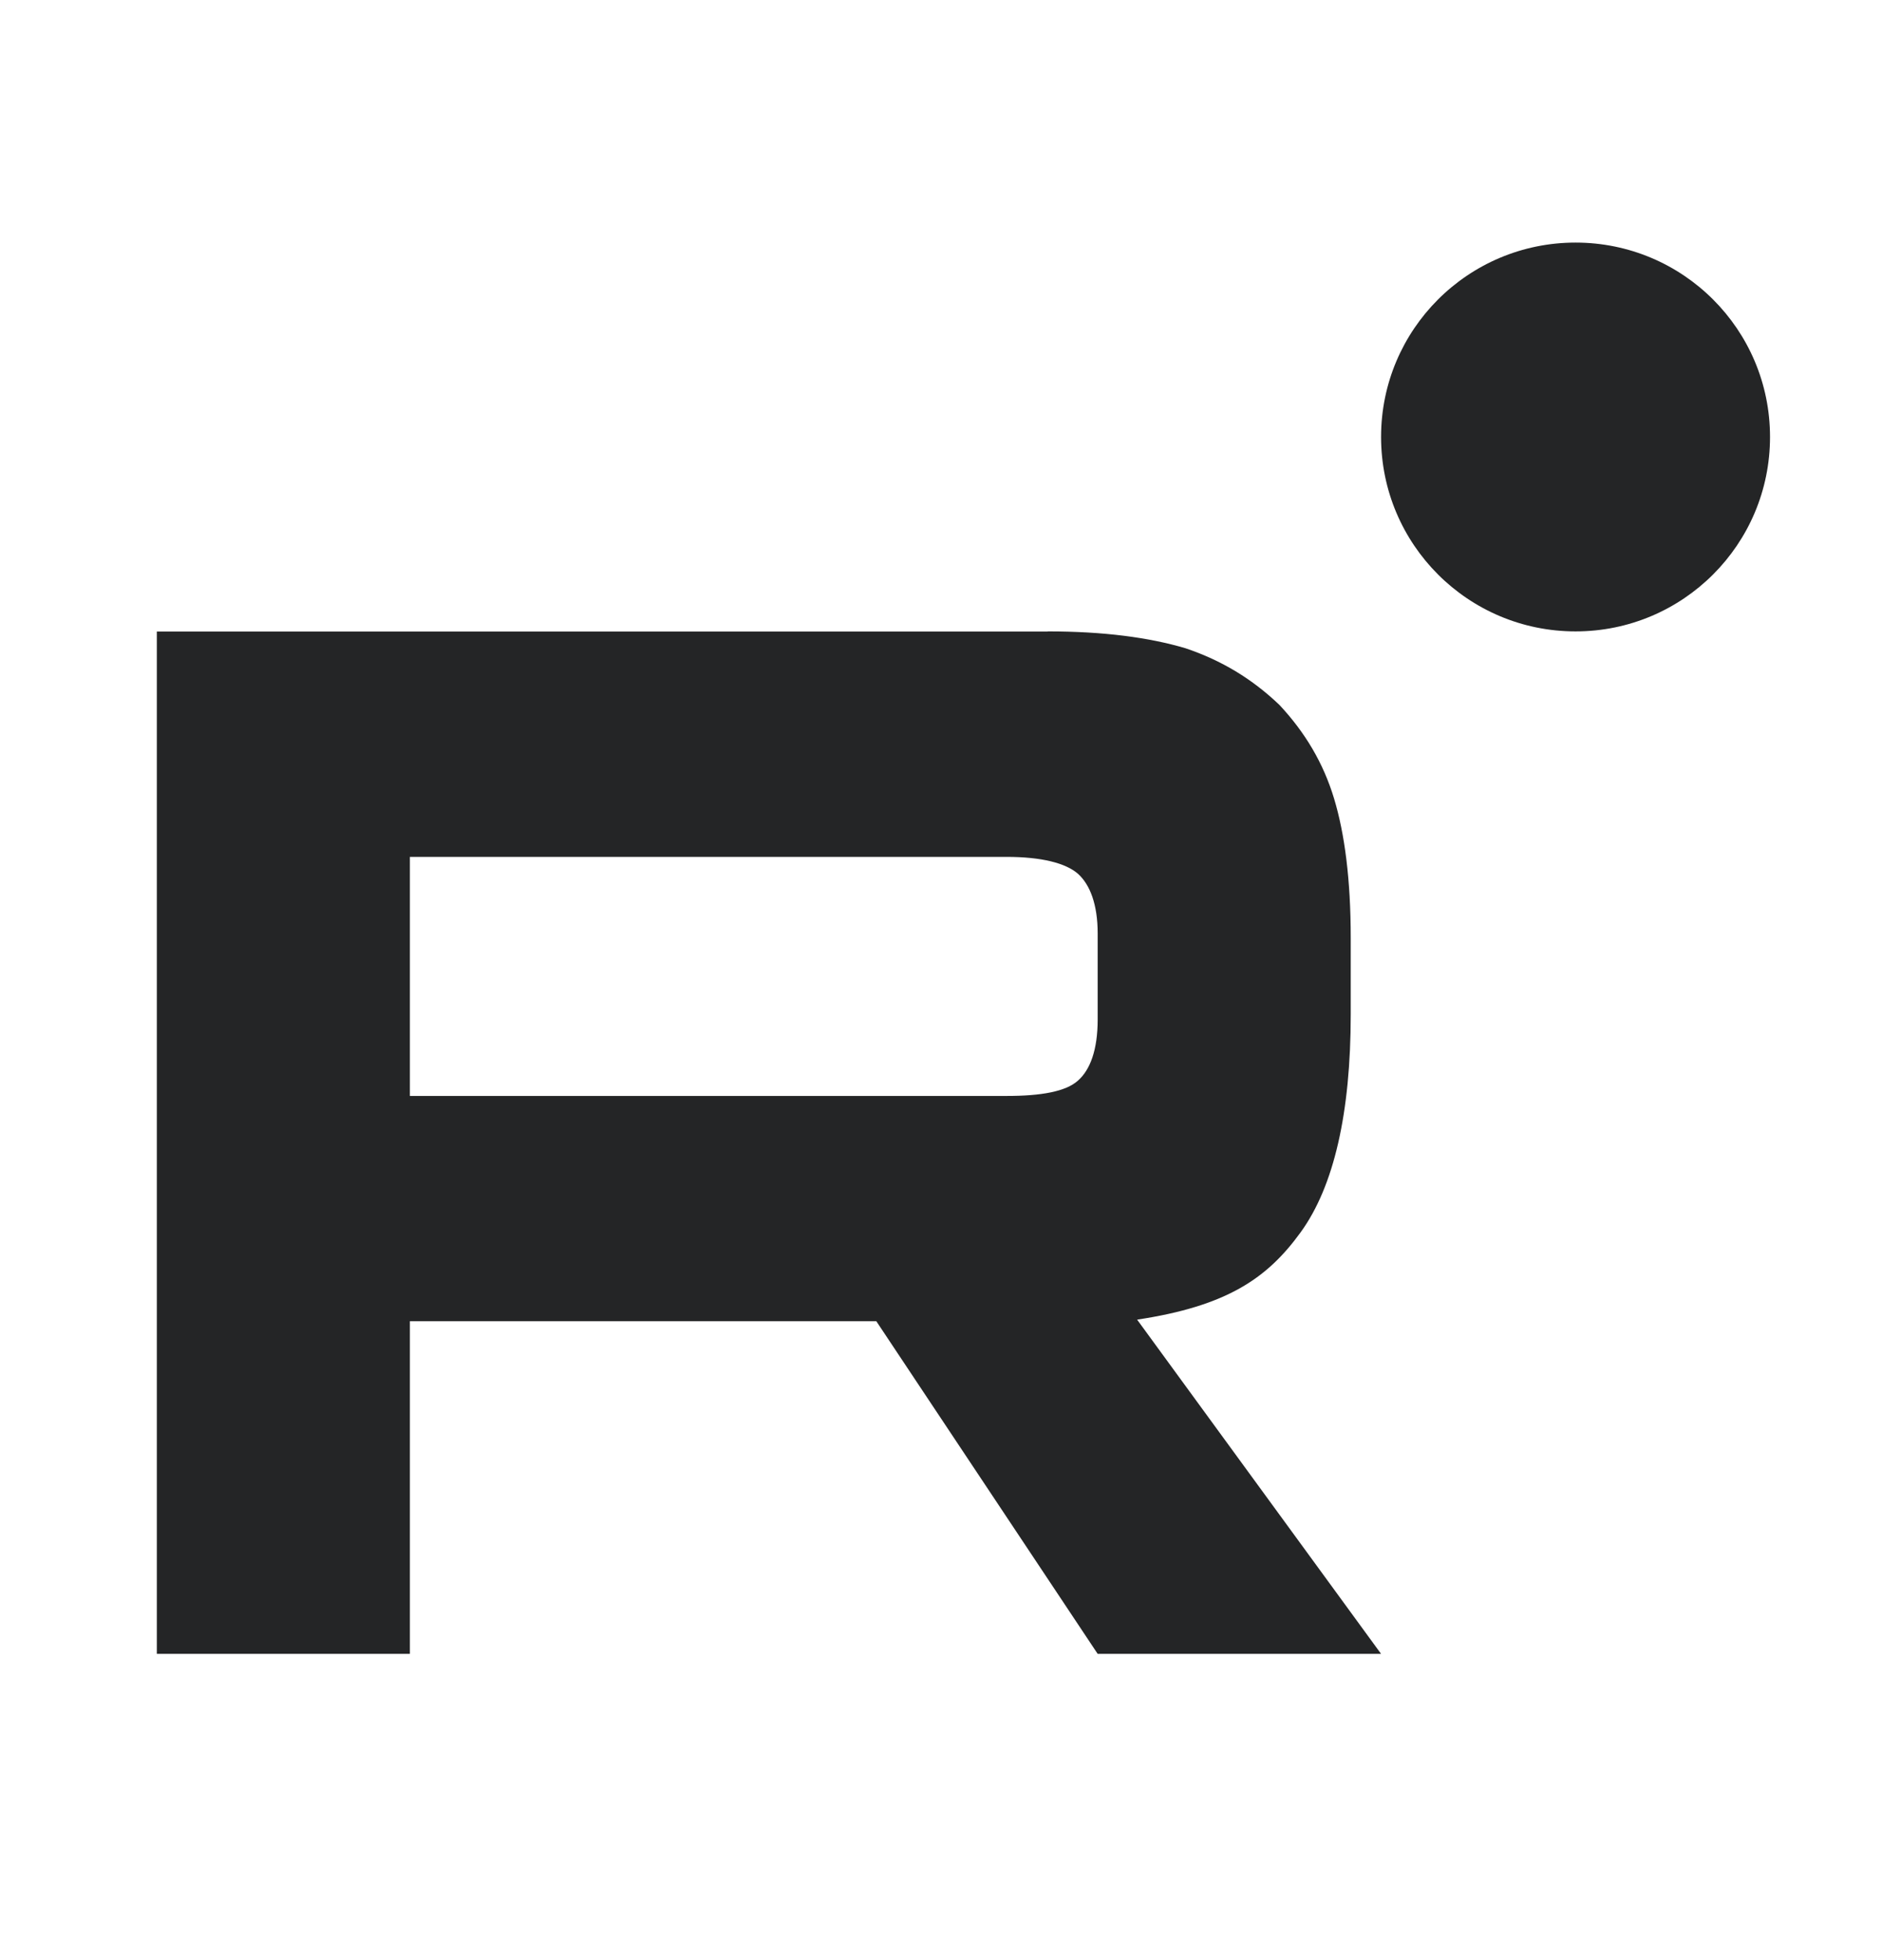
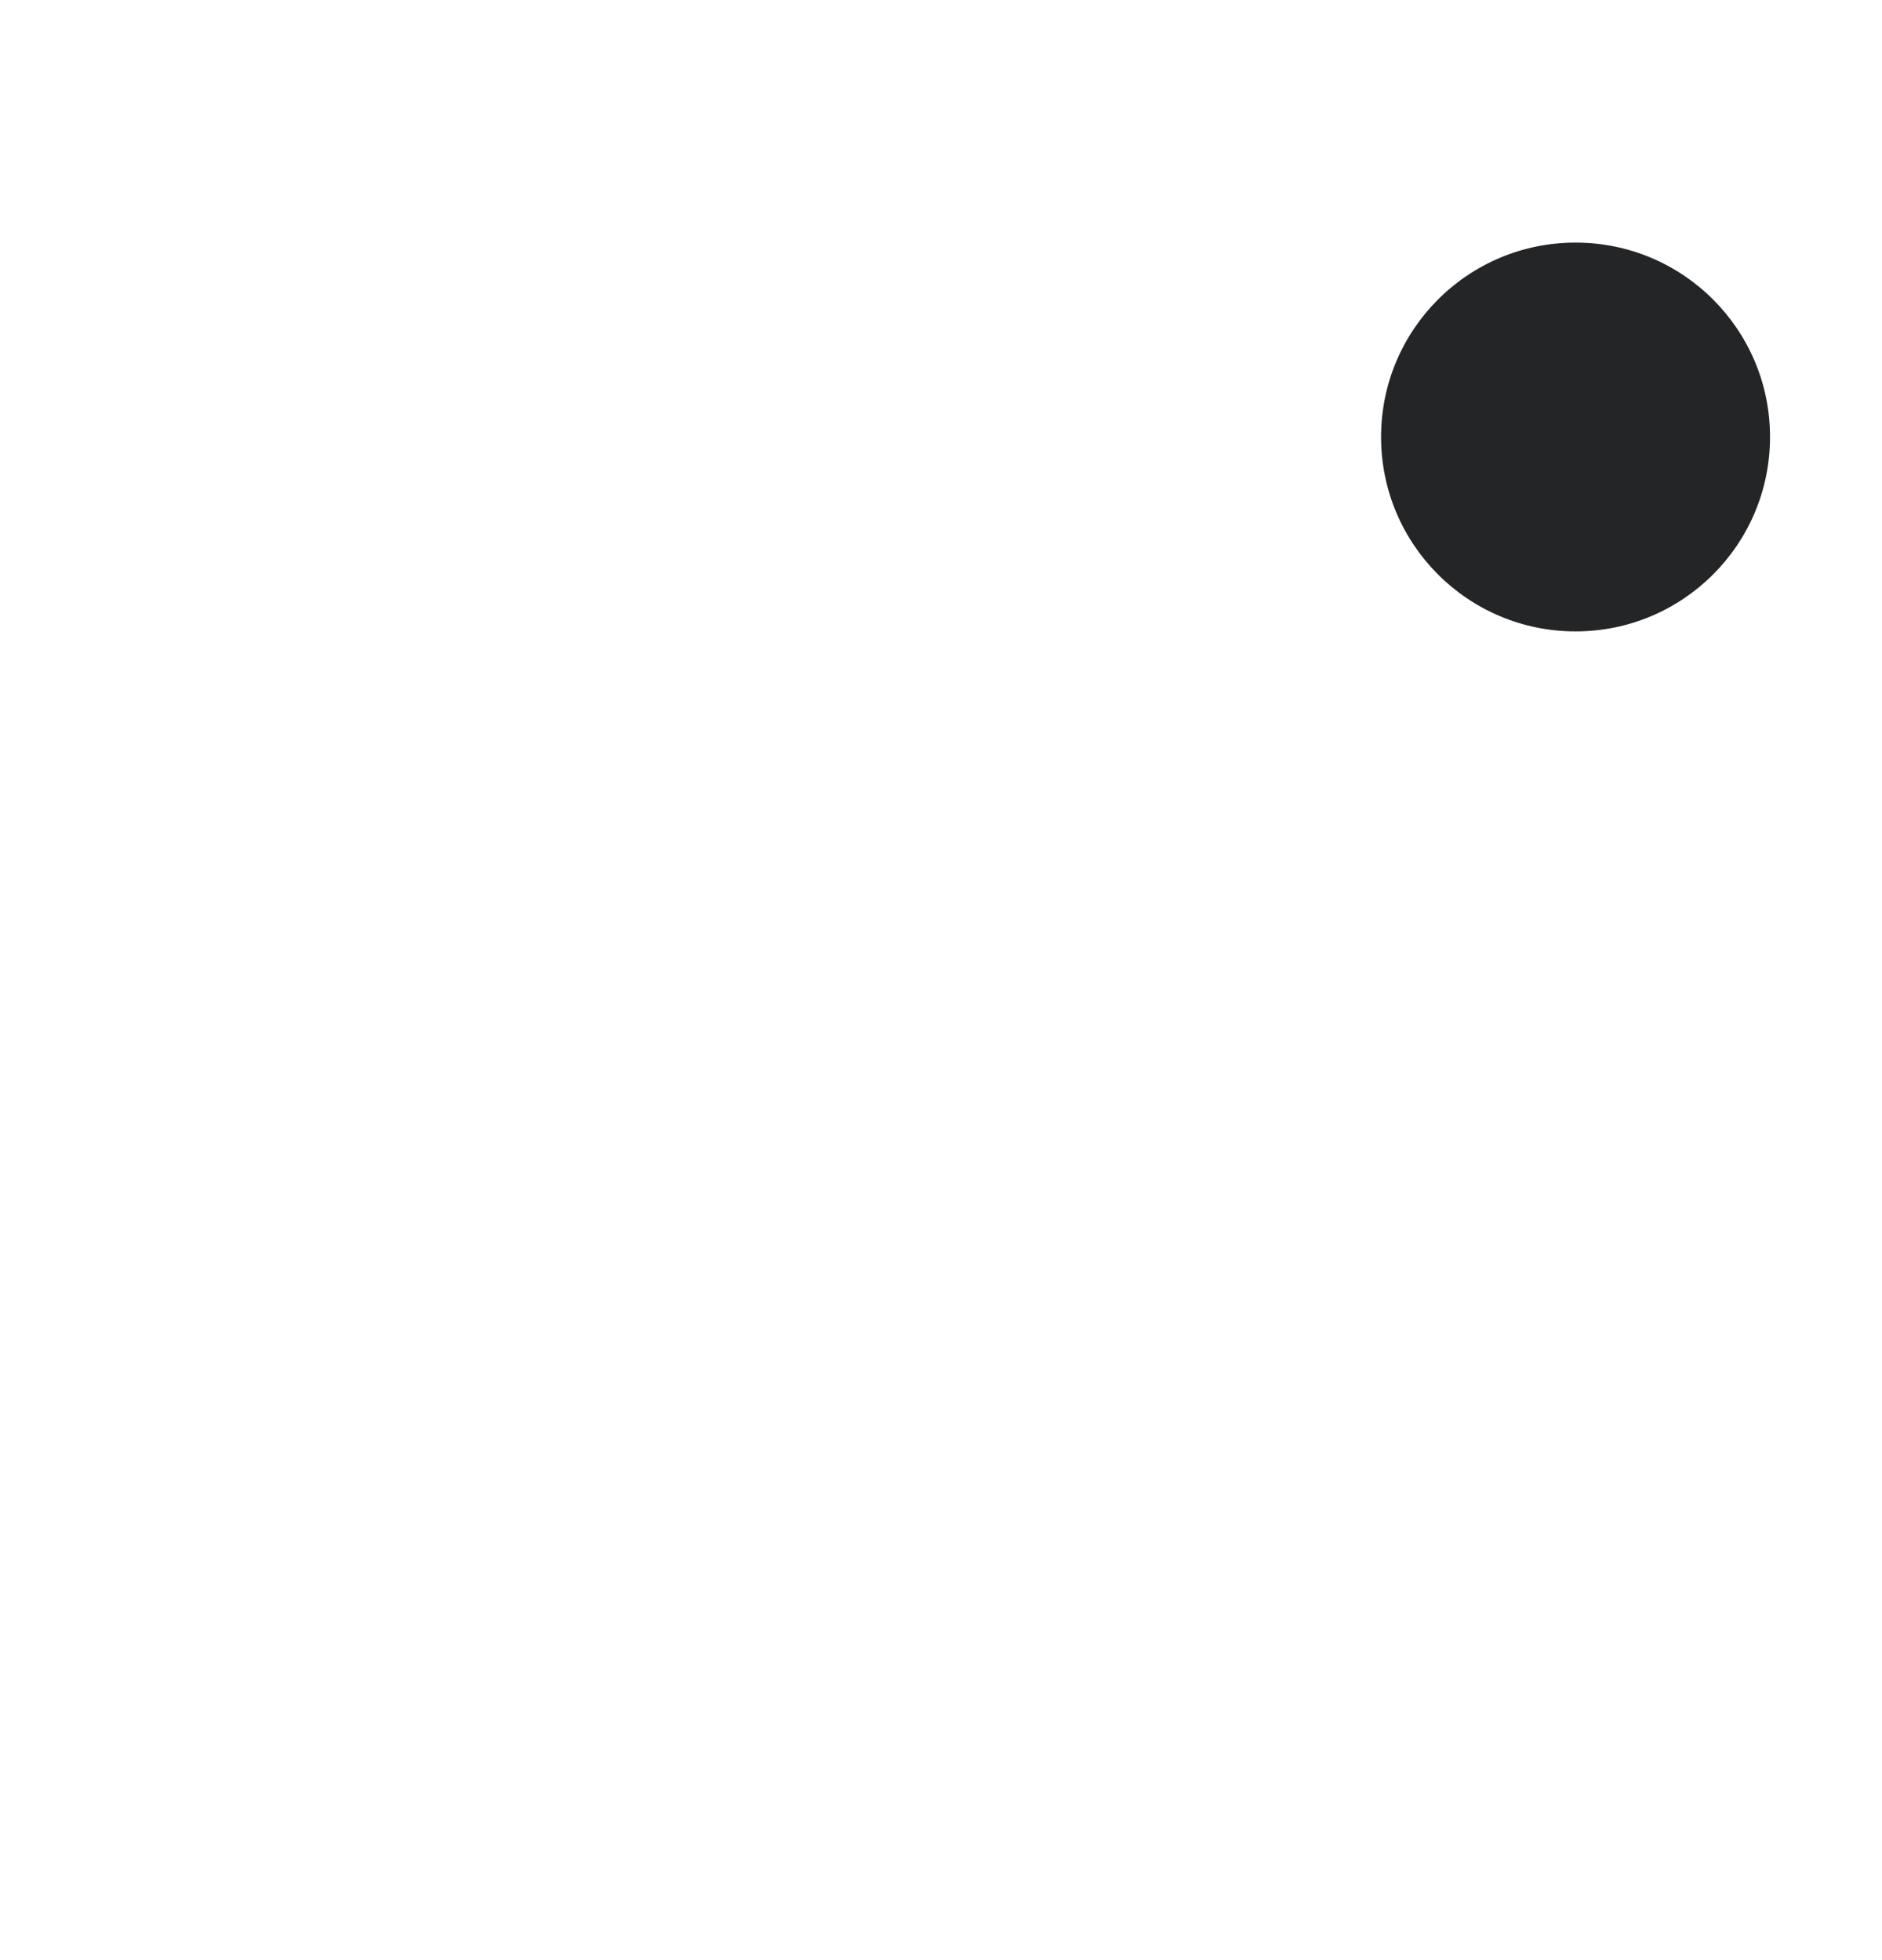
<svg xmlns="http://www.w3.org/2000/svg" width="24" height="25" viewBox="0 0 24 25" fill="none">
-   <path d="M12.839 13.978H5.227V10.929H12.837C13.281 10.929 13.59 11.008 13.746 11.144C13.9 11.282 13.998 11.535 13.998 11.906V13.001C13.998 13.392 13.902 13.646 13.746 13.783C13.592 13.921 13.281 13.978 12.837 13.978H12.839ZM13.36 8.055H2V21.094H5.227V16.851H11.175L13.998 21.094H17.612L14.501 16.831C15.649 16.658 16.163 16.302 16.587 15.716C17.012 15.13 17.225 14.191 17.225 12.938V11.961C17.225 11.219 17.148 10.632 17.012 10.183C16.876 9.733 16.644 9.342 16.316 8.991C15.968 8.659 15.581 8.424 15.118 8.268C14.653 8.13 14.073 8.053 13.36 8.053V8.055Z" fill="#242526" />
  <path d="M20.092 8.053C21.462 8.053 22.572 6.944 22.572 5.573C22.572 4.203 21.462 3.094 20.092 3.094C18.722 3.094 17.612 4.203 17.612 5.573C17.612 6.944 18.722 8.053 20.092 8.053Z" fill="#242526" />
</svg>